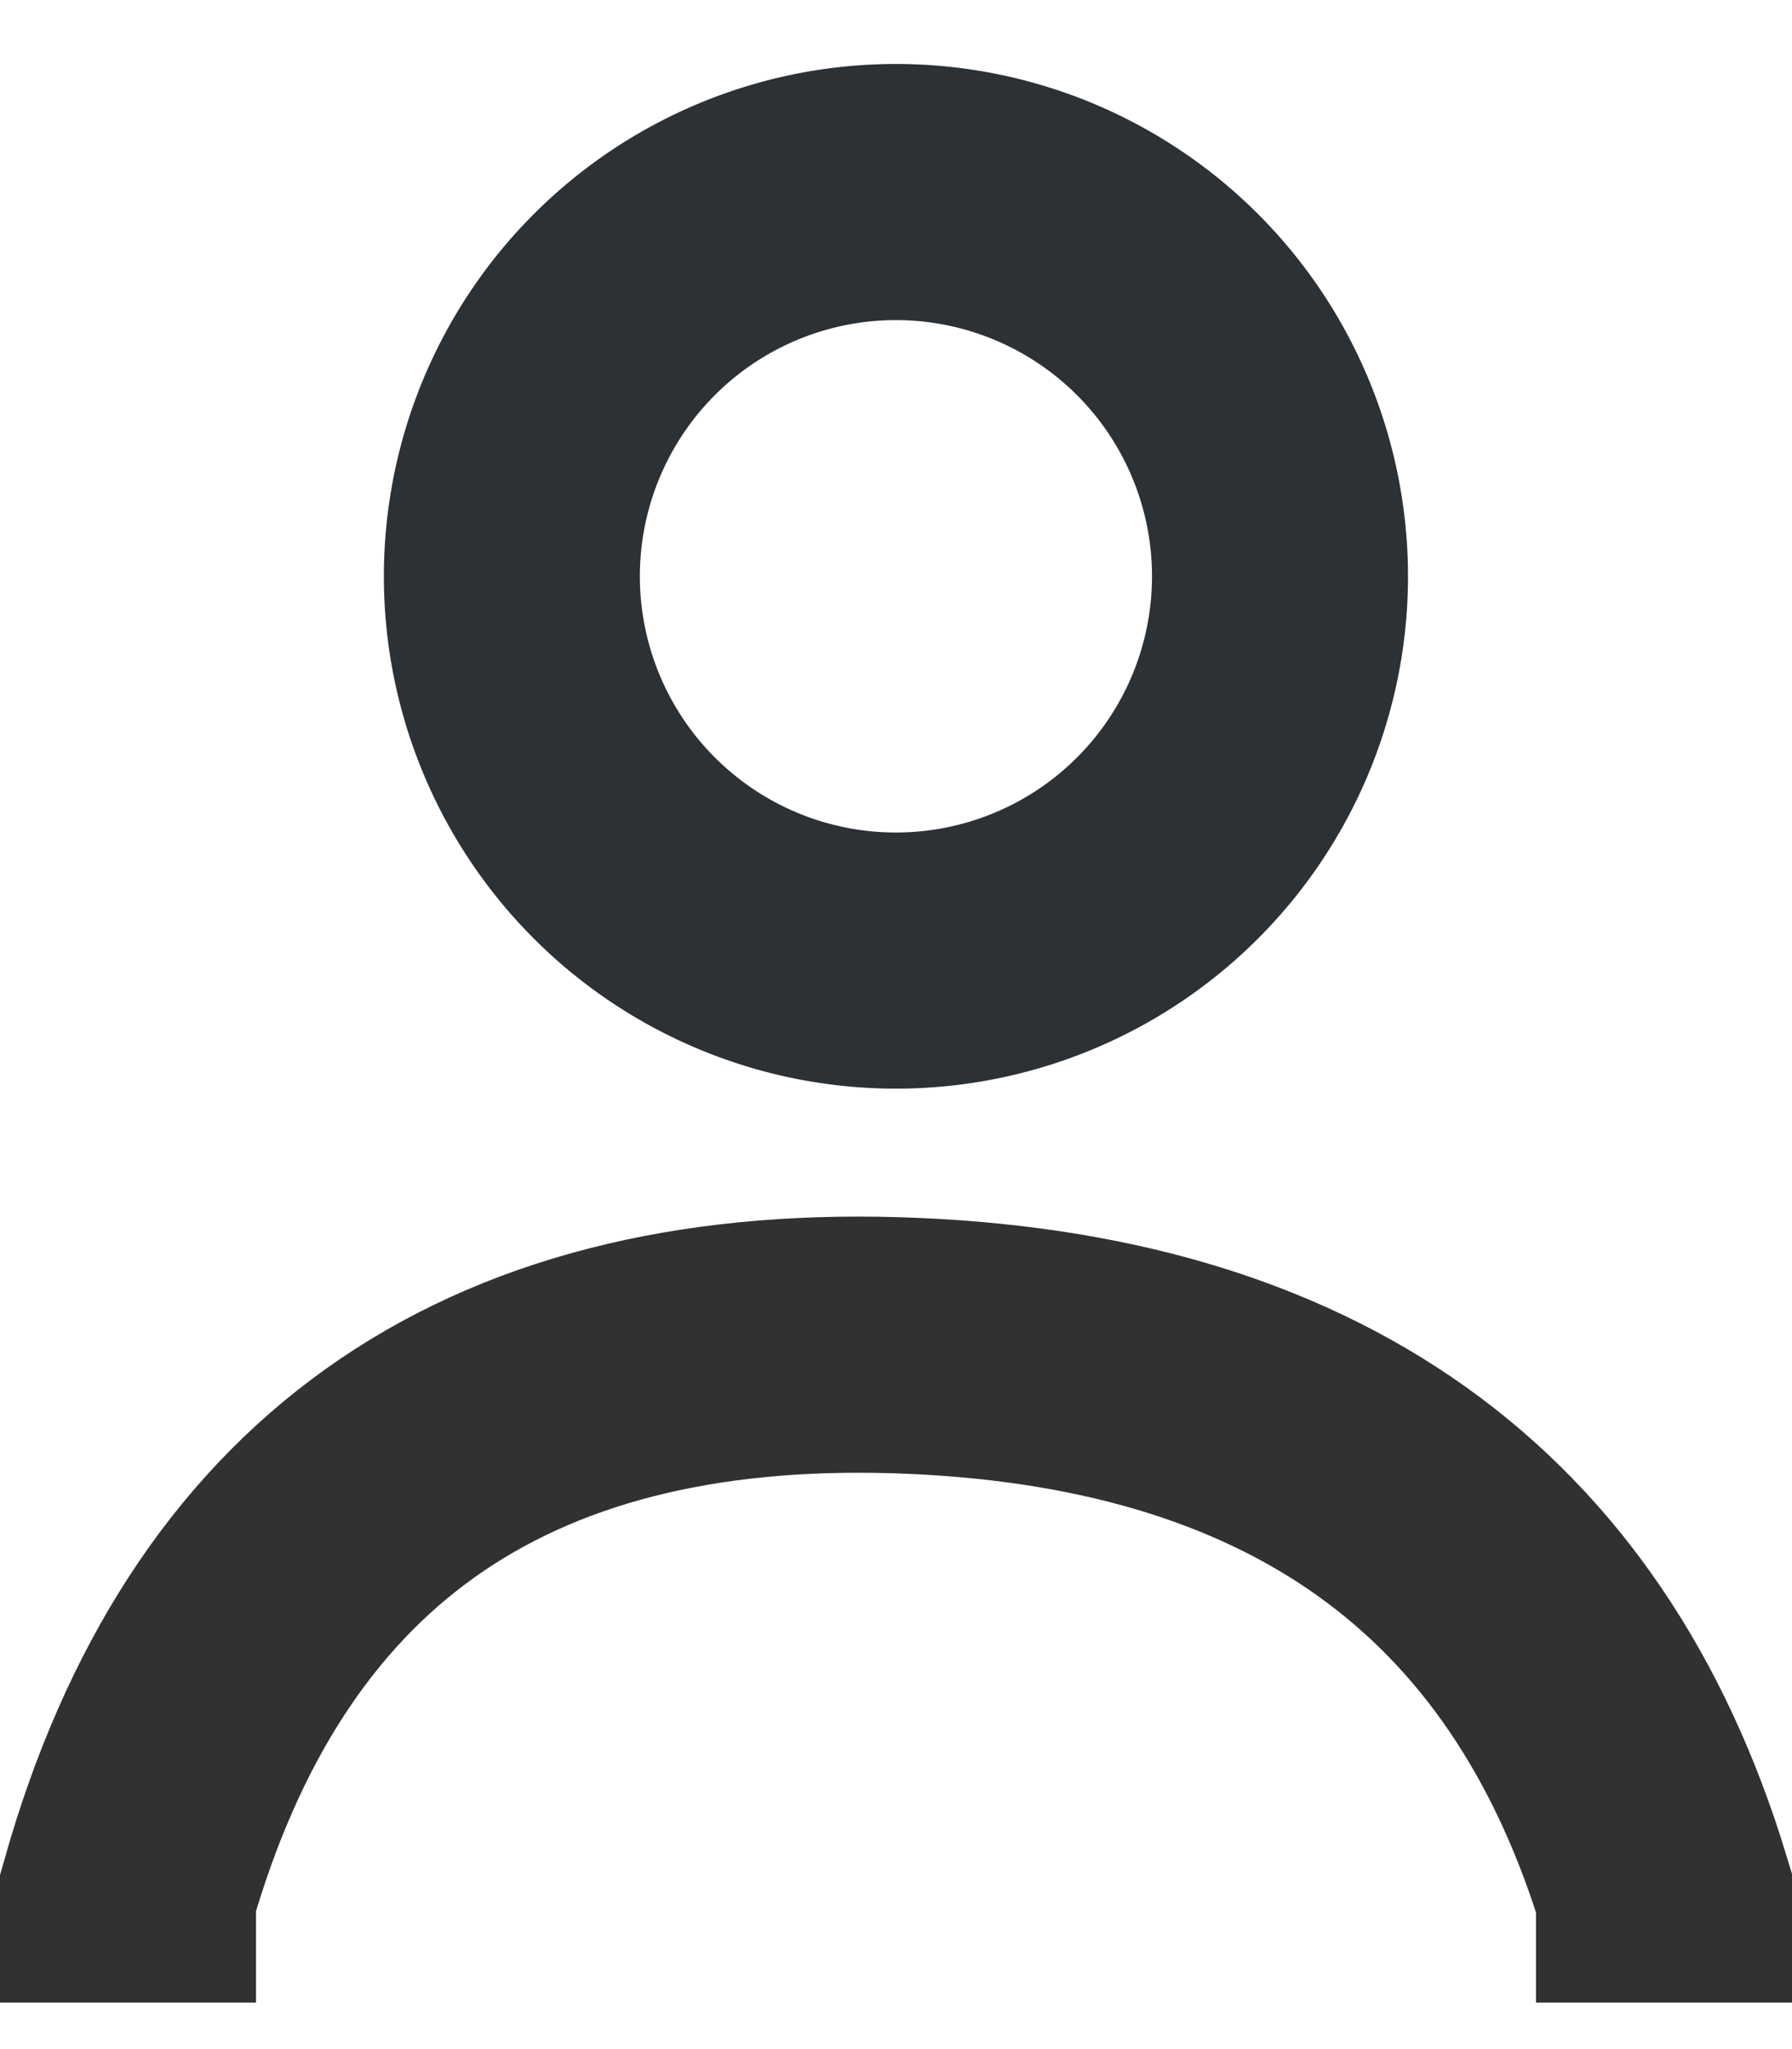
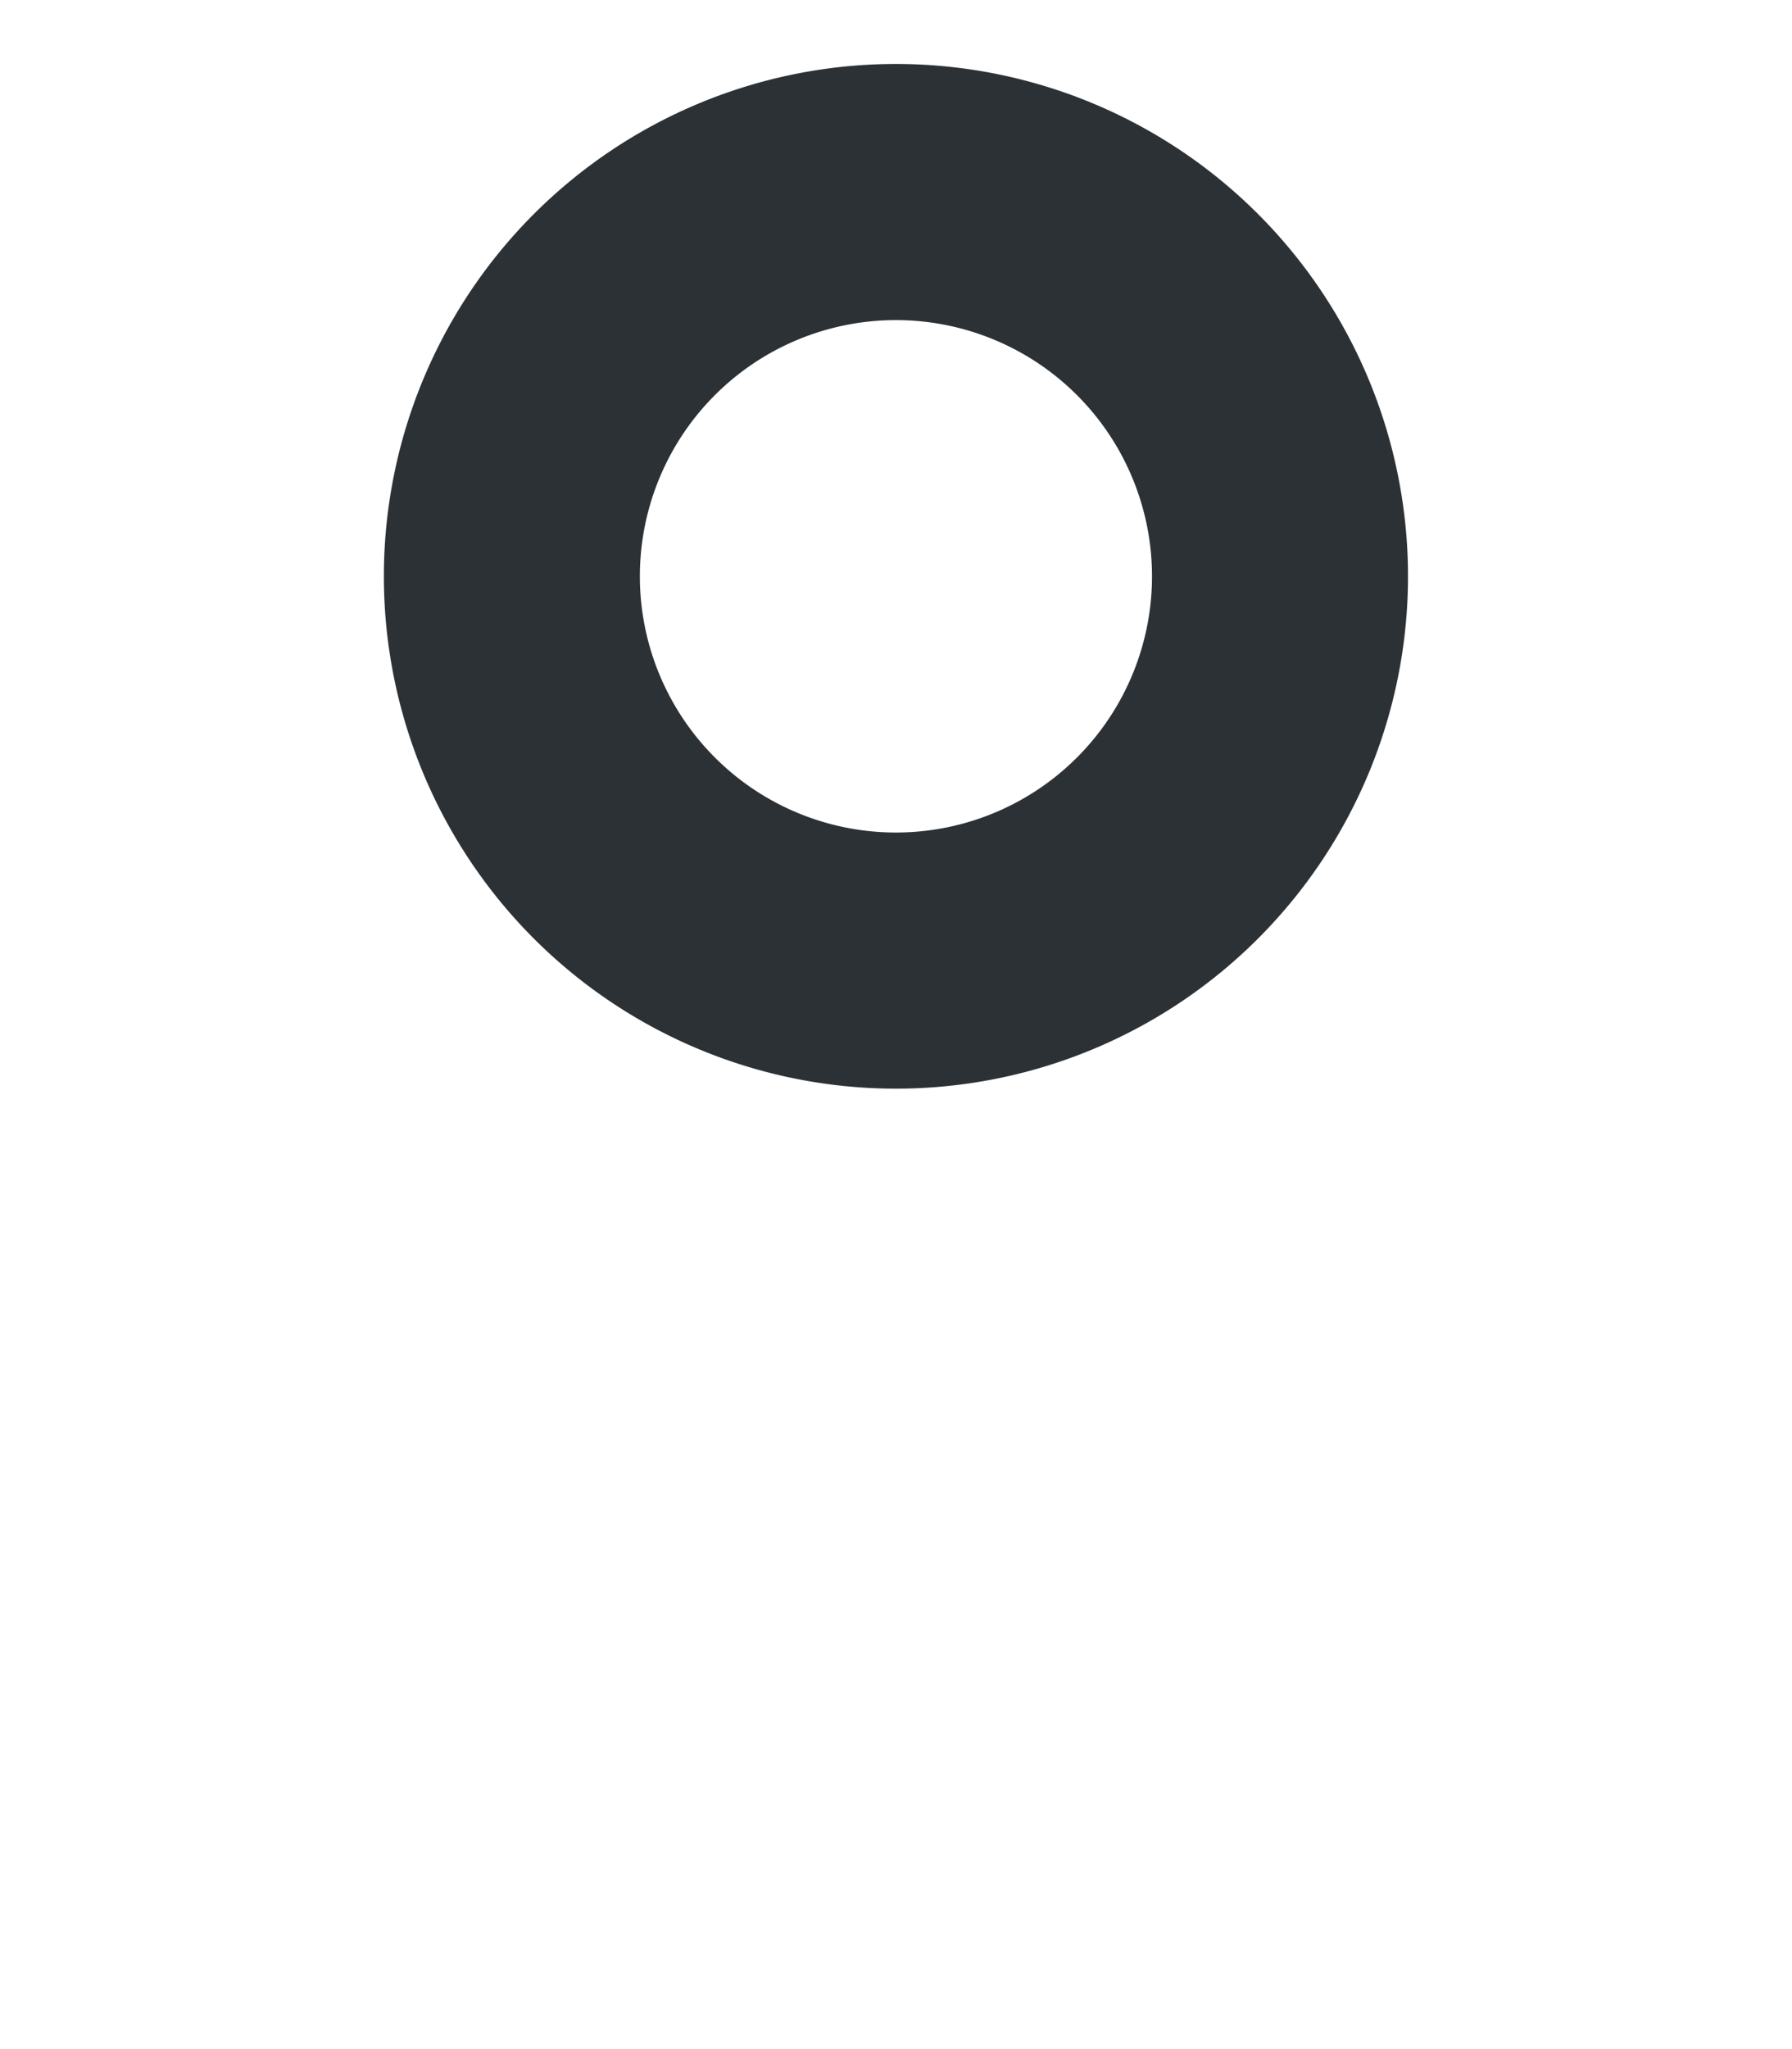
<svg xmlns="http://www.w3.org/2000/svg" width="14" height="16">
  <g stroke-width="2" fill="none" fill-rule="evenodd">
-     <path d="M13 15.637v-.857c-.837-2.755-2.837-4.18-6-4.276-3.163-.095-5.163 1.33-6 4.276v.857" stroke="#313131" />
    <path d="M10 4.5a3 3 0 11-6.001 0A3 3 0 0110 4.5z" stroke="#2C3136" stroke-linecap="round" stroke-linejoin="round" />
  </g>
</svg>